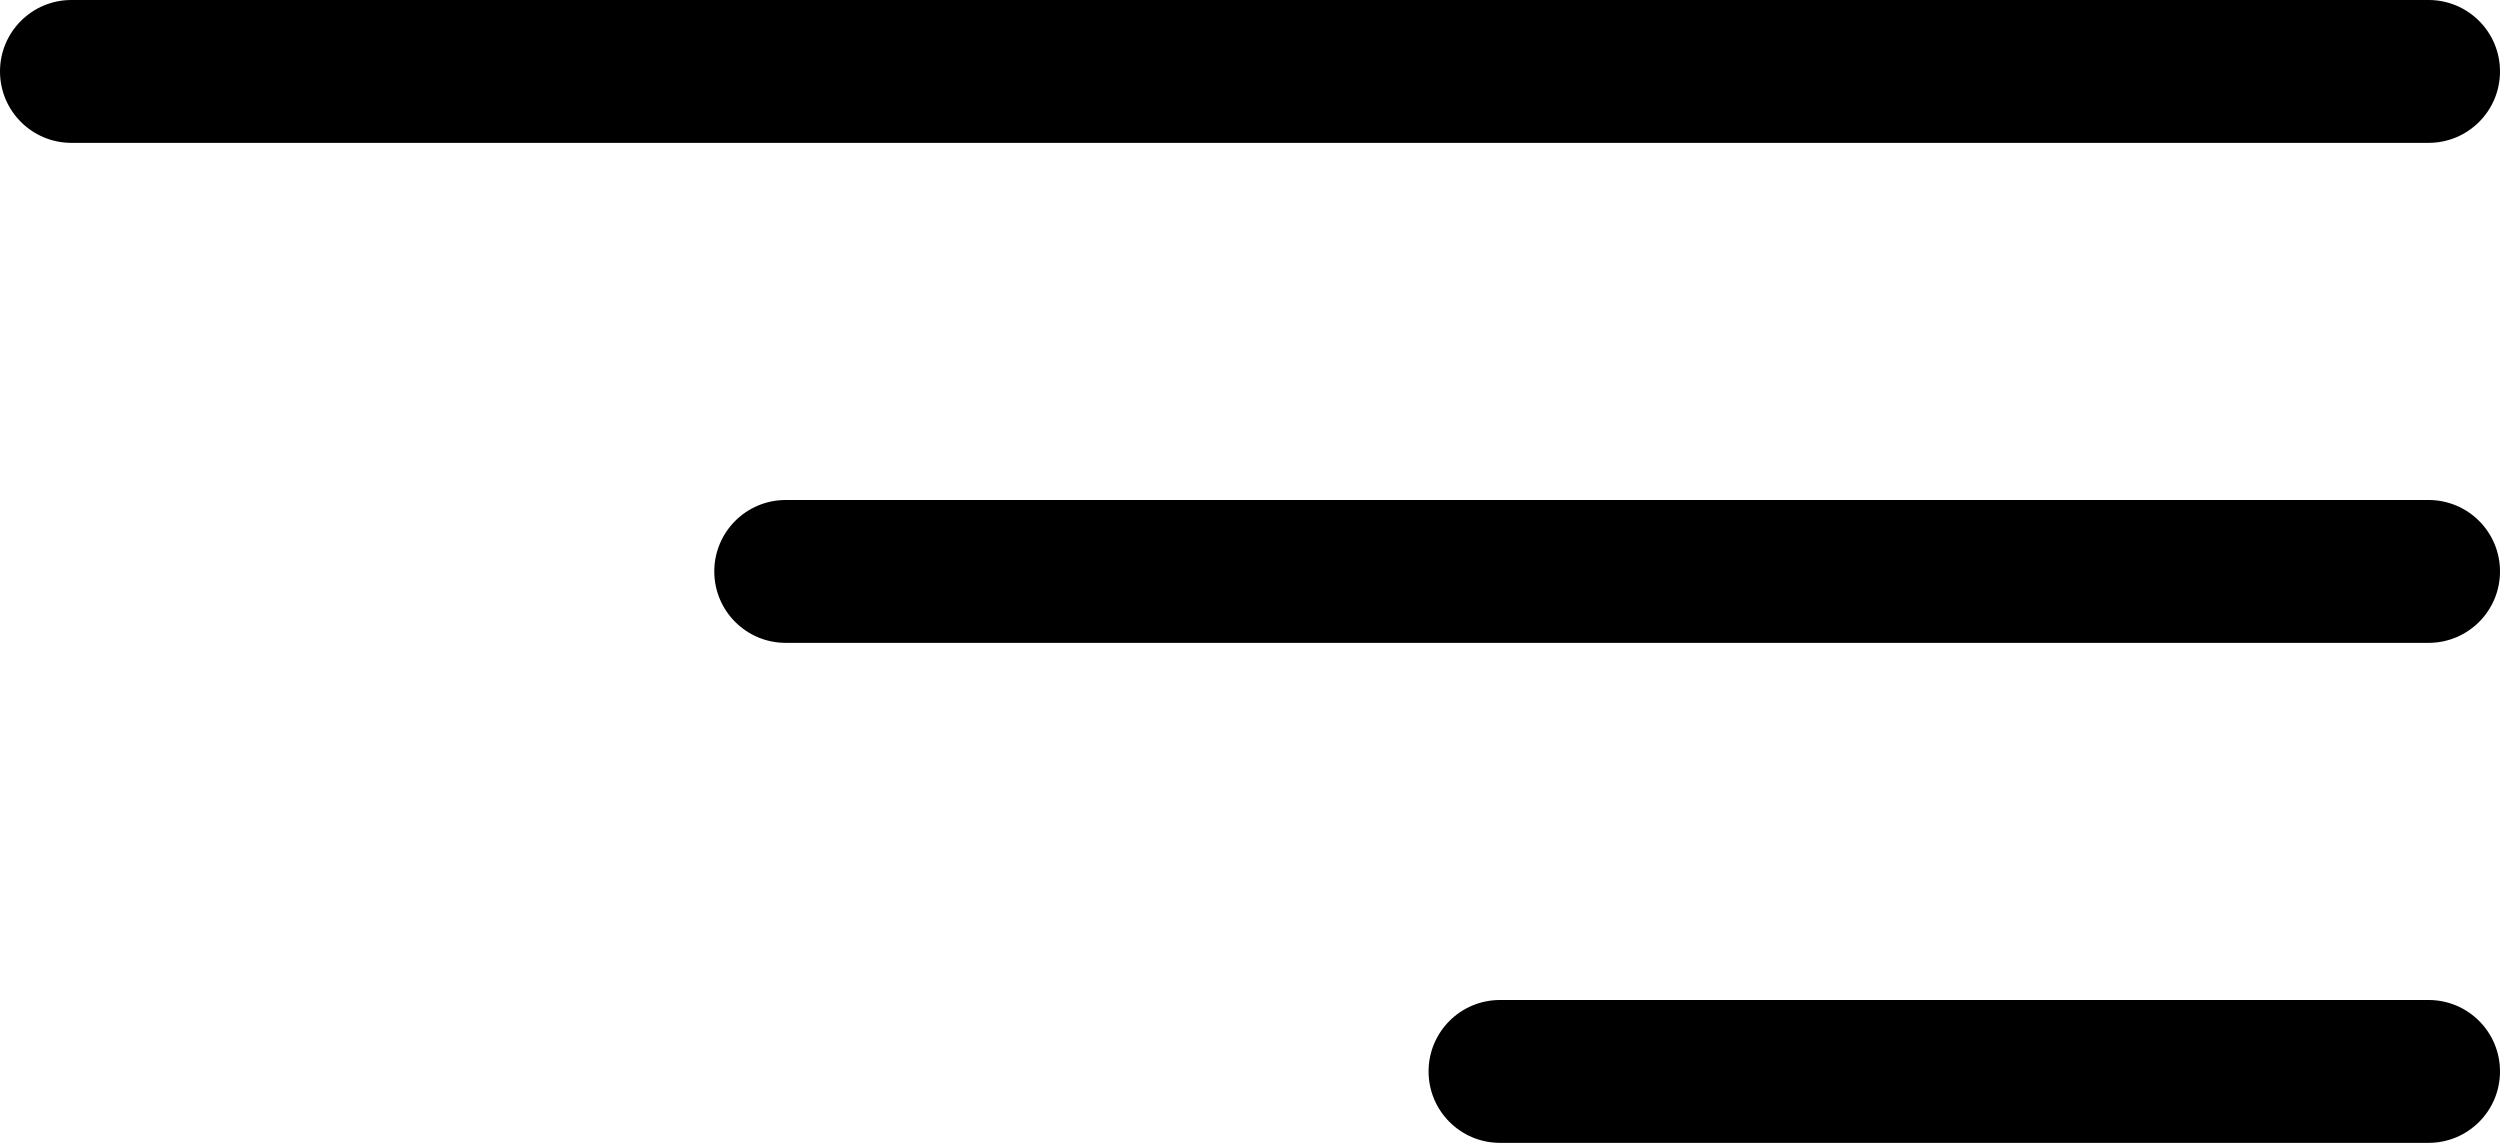
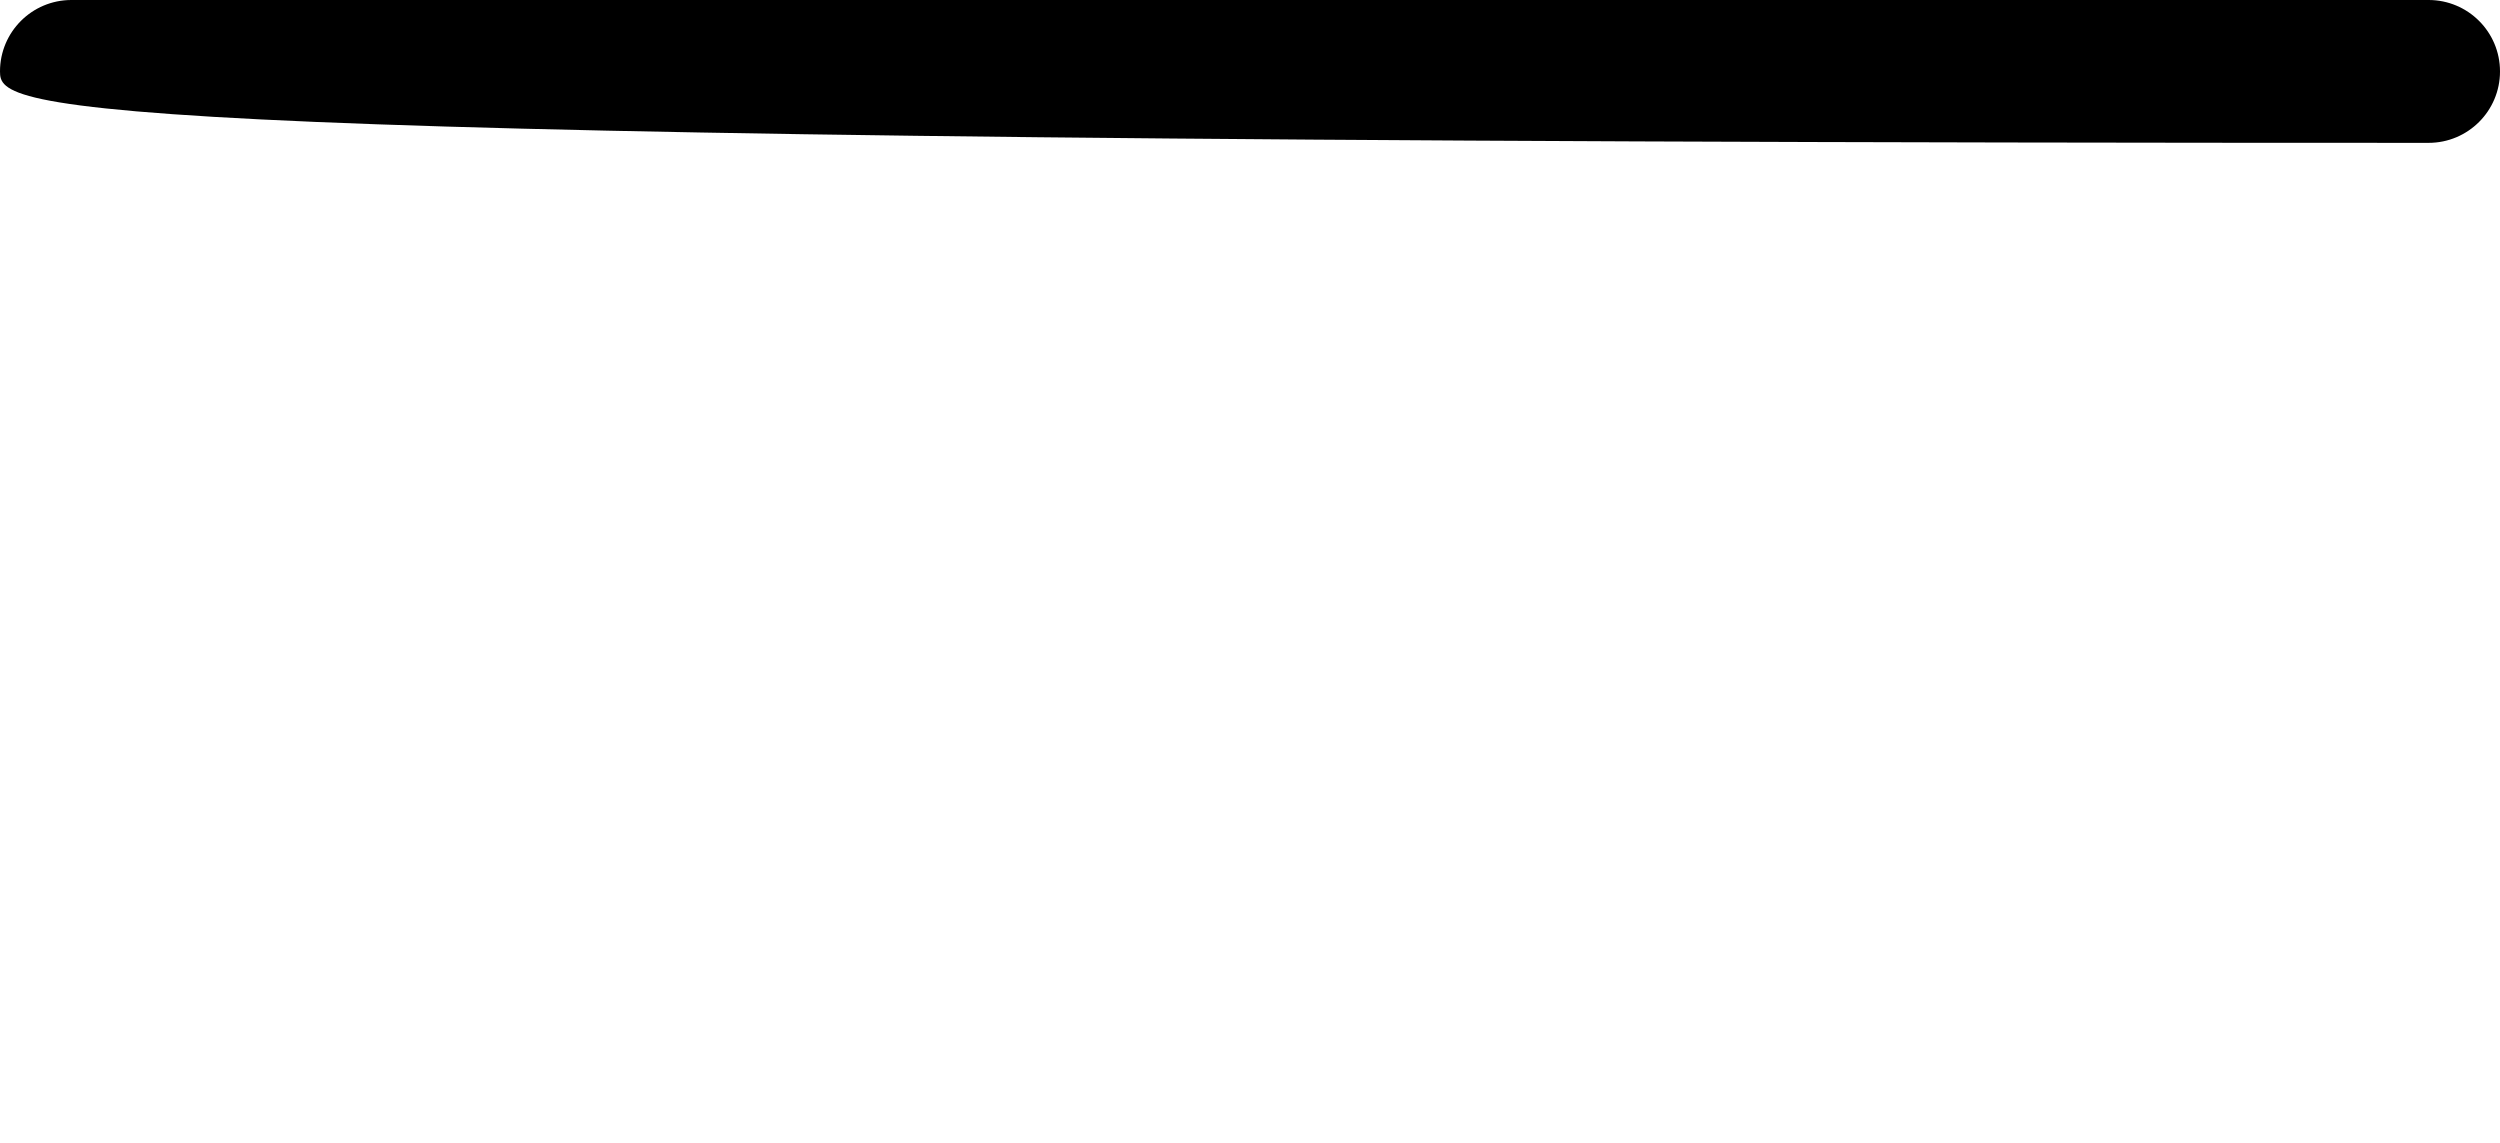
<svg xmlns="http://www.w3.org/2000/svg" width="70" height="32" viewBox="0 0 70 32" fill="none">
-   <path d="M20 16C20 14.895 20.895 14 22 14H68C69.105 14 70 14.895 70 16C70 17.105 69.105 18 68 18H22C20.895 18 20 17.105 20 16Z" fill="black" />
-   <path d="M40 30C40 28.895 40.895 28 42 28H68C69.105 28 70 28.895 70 30C70 31.105 69.105 32 68 32H42C40.895 32 40 31.105 40 30Z" fill="black" />
-   <path d="M0 2C0 0.895 0.895 0 2 0H68C69.105 0 70 0.895 70 2C70 3.105 69.105 4 68 4H2C0.895 4 0 3.105 0 2Z" fill="black" />
+   <path d="M0 2C0 0.895 0.895 0 2 0H68C69.105 0 70 0.895 70 2C70 3.105 69.105 4 68 4C0.895 4 0 3.105 0 2Z" fill="black" />
</svg>